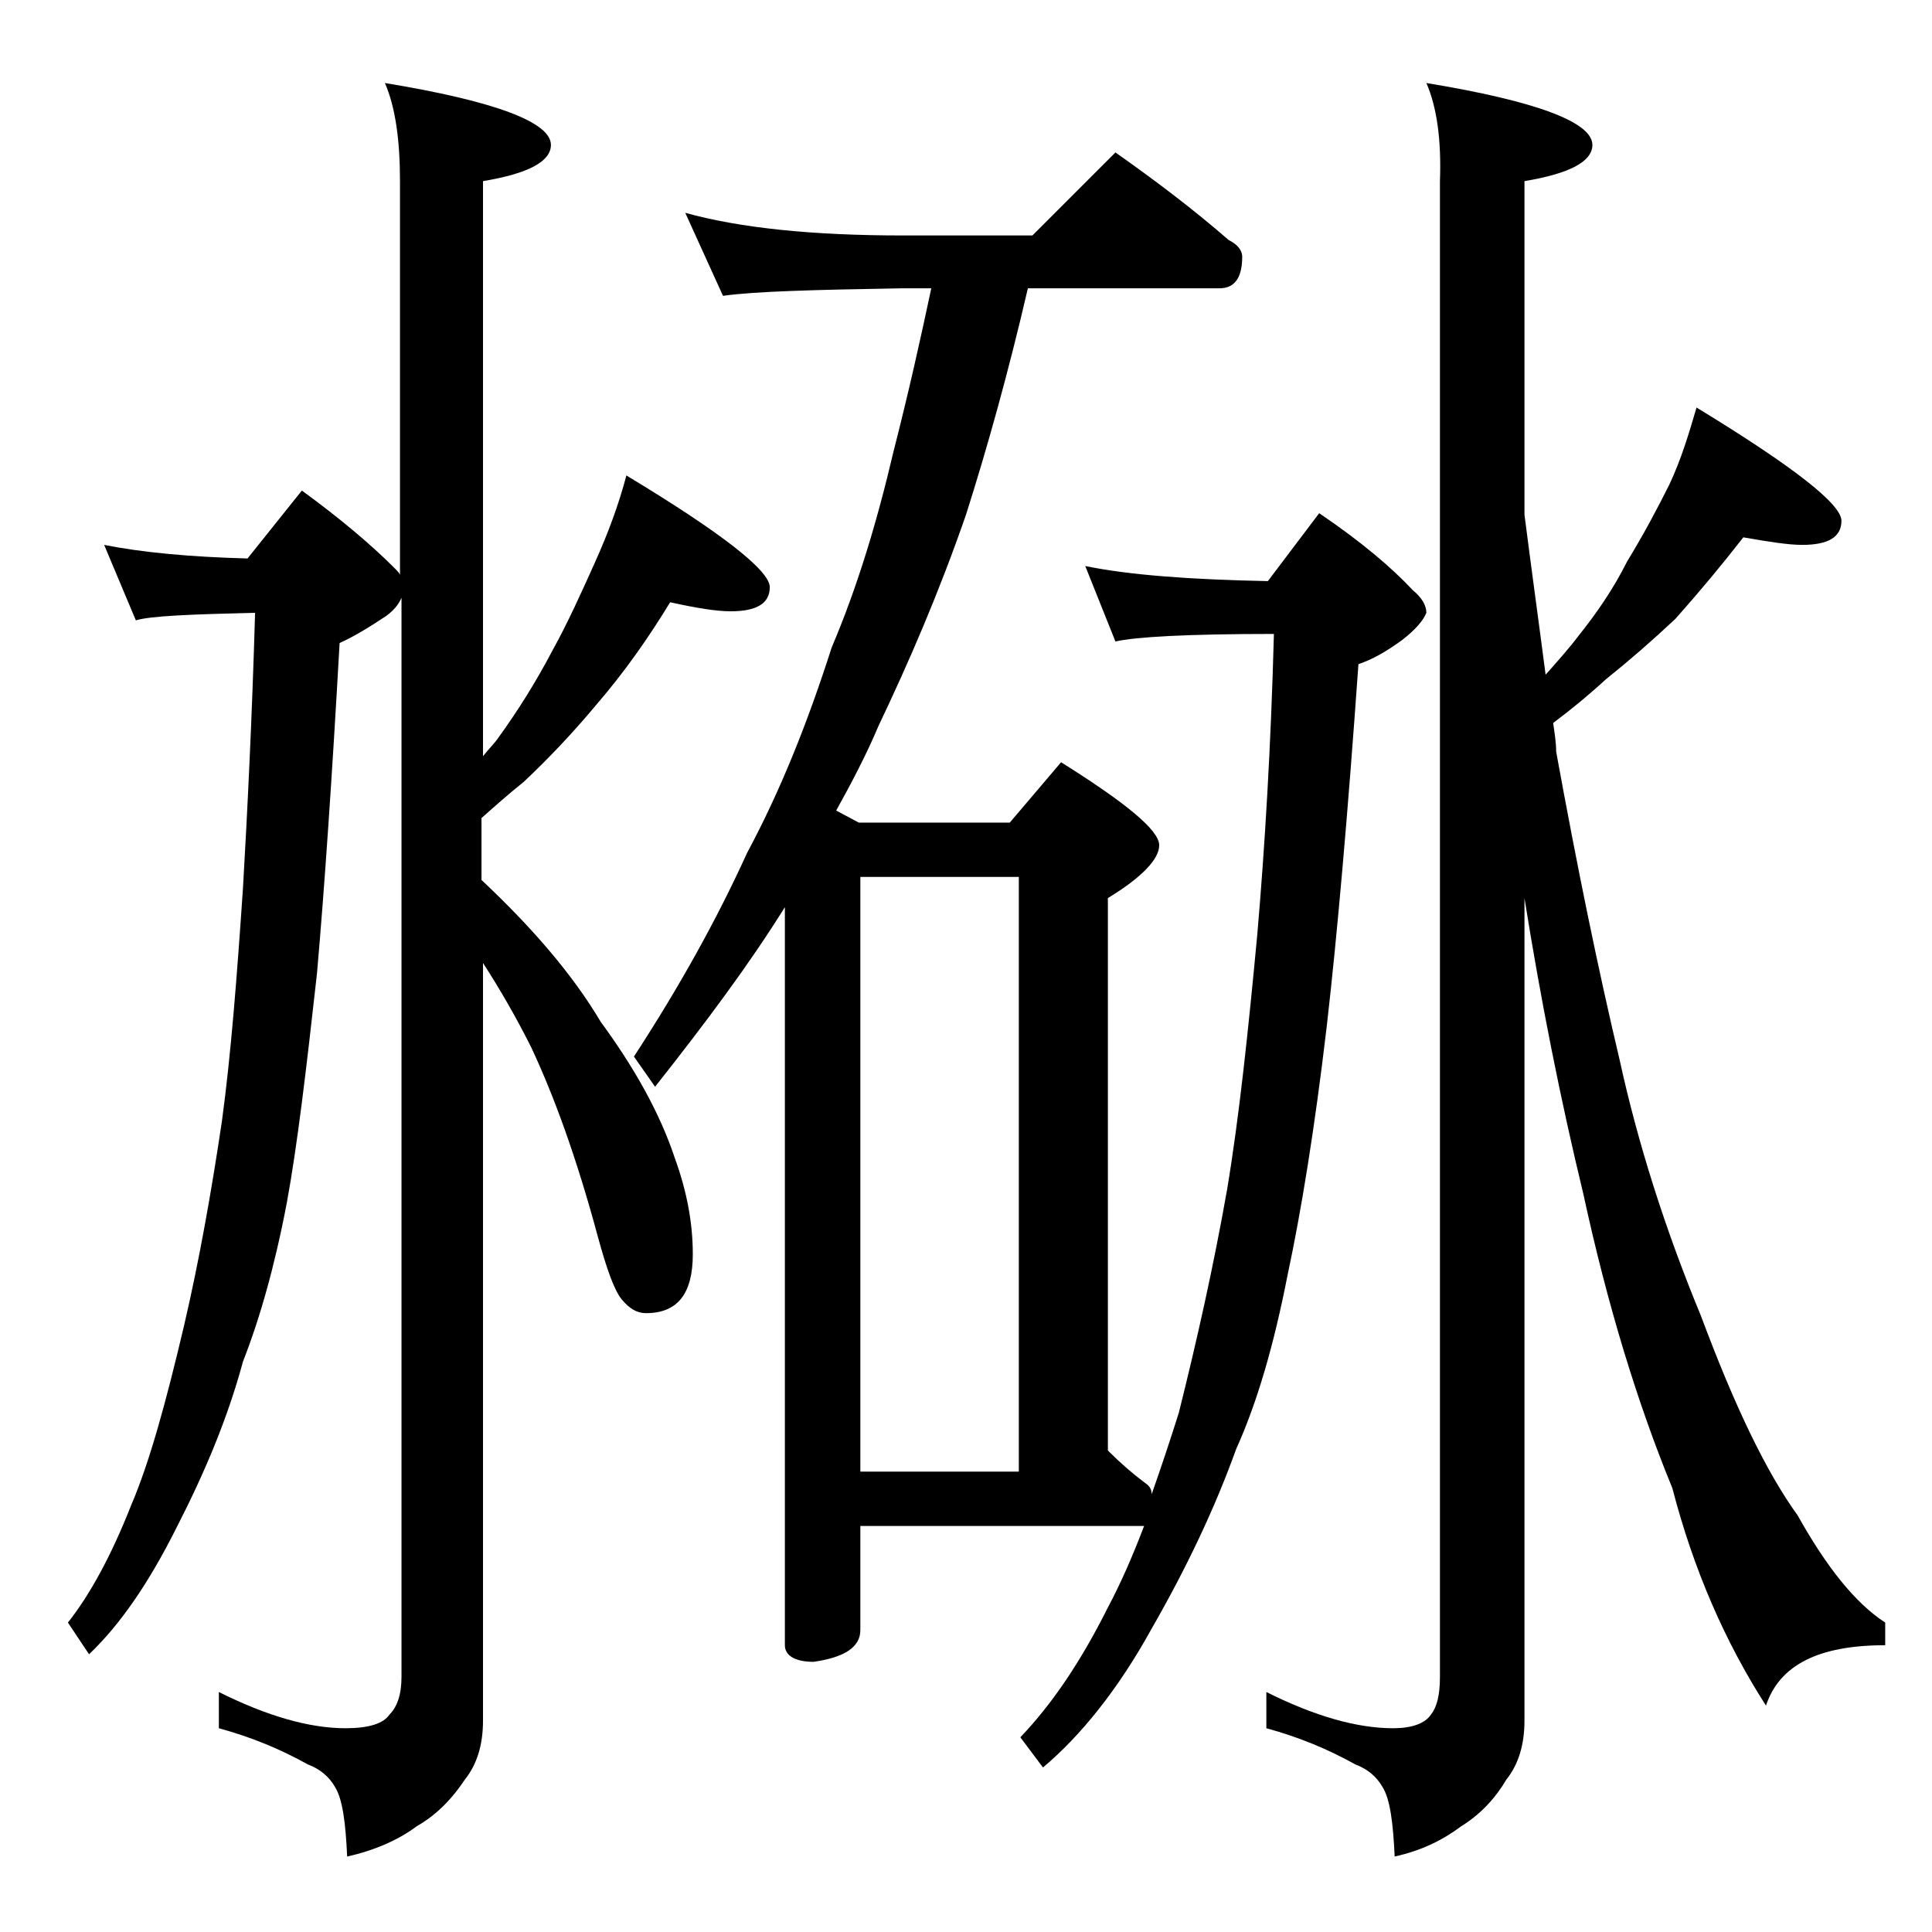
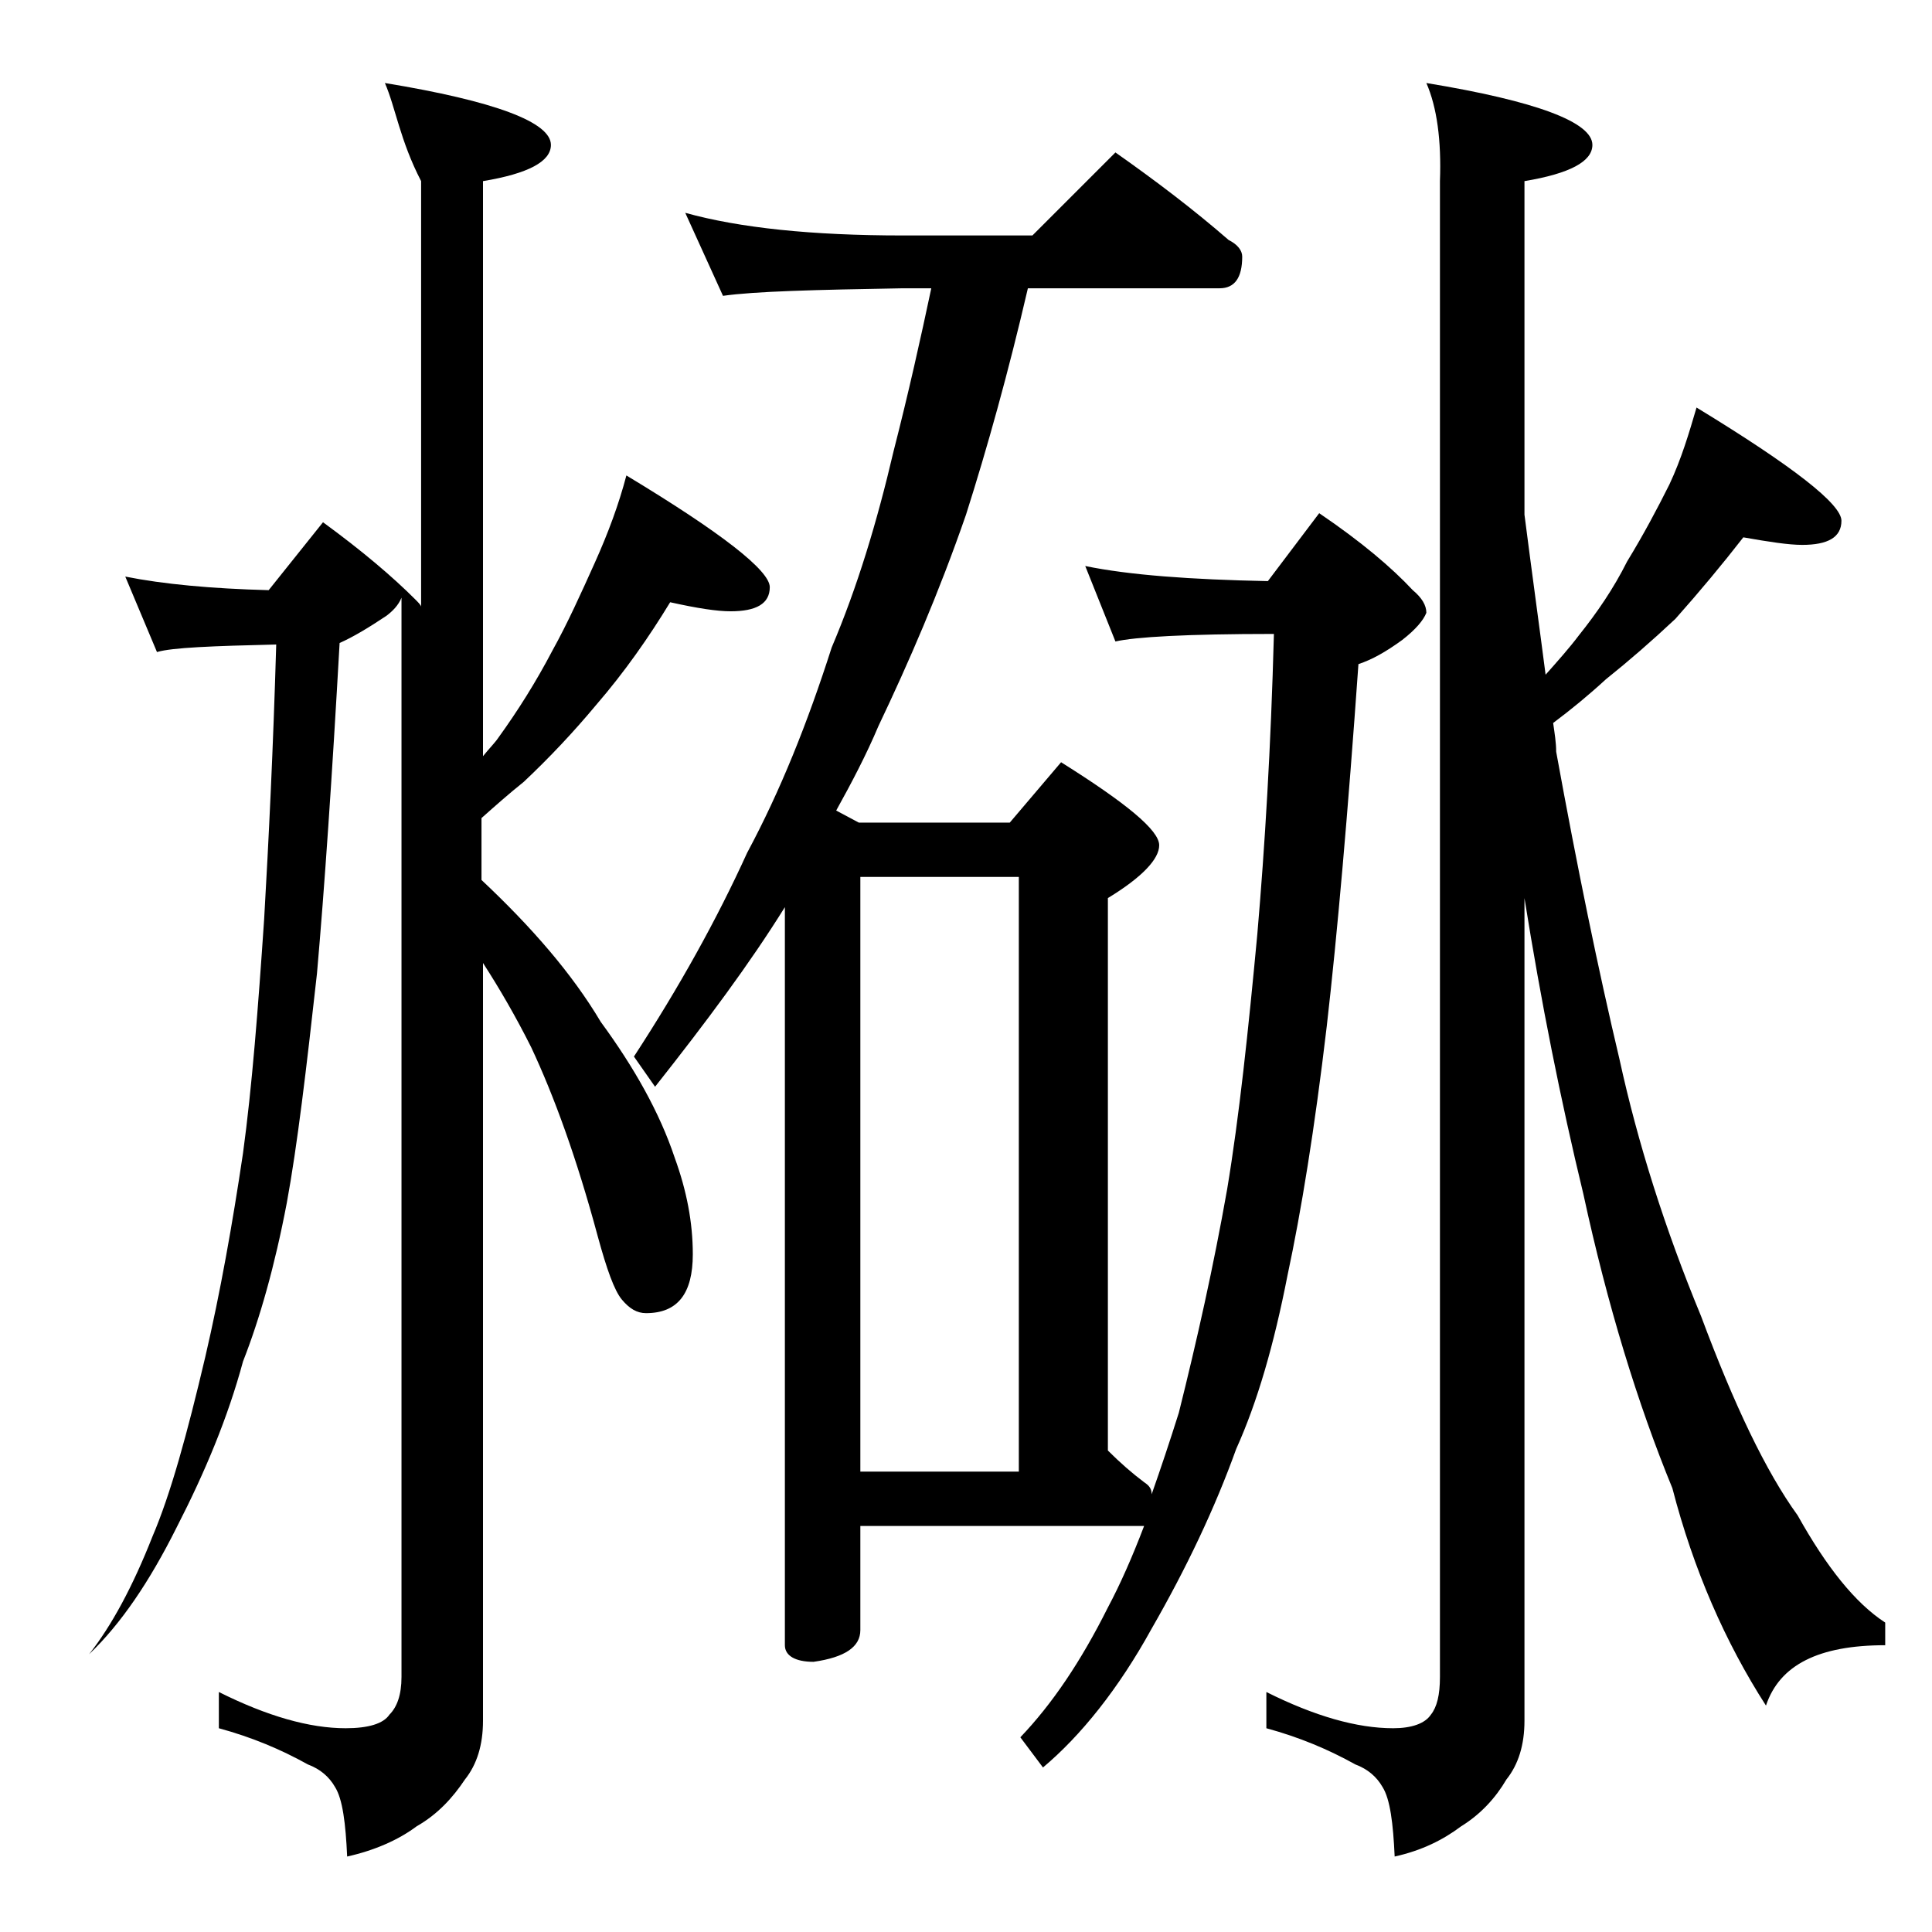
<svg xmlns="http://www.w3.org/2000/svg" version="1.1" id="Layer_1" x="0px" y="0px" viewBox="0 0 128 128" enable-background="new 0 0 128 128" xml:space="preserve">
-   <path d="M25.5,5.5c7.3,1.2,11,2.6,11,4.1c0,1.1-1.5,1.9-4.5,2.4v38.1c0.4-0.5,0.8-0.9,1-1.2c1.3-1.8,2.5-3.7,3.6-5.8  c1-1.8,1.9-3.8,2.8-5.8c0.9-2,1.6-3.9,2.1-5.8c6.3,3.8,9.5,6.3,9.5,7.4c0,1.1-0.9,1.6-2.6,1.6c-0.9,0-2.2-0.2-4-0.6  c-1.4,2.3-3,4.6-4.9,6.8c-1.5,1.8-3.1,3.5-4.8,5.1c-1,0.8-1.9,1.6-2.8,2.4v4.1c3.3,3.1,6,6.2,7.9,9.4c2.2,3,3.9,6,4.9,9  c0.8,2.2,1.2,4.3,1.2,6.4c0,2.6-1,3.9-3.1,3.9c-0.6,0-1.1-0.3-1.6-0.9c-0.5-0.6-1-2-1.6-4.2c-1.4-5.2-2.9-9.3-4.4-12.5  c-1-2-2.1-3.9-3.2-5.6V114c0,1.6-0.4,2.9-1.2,3.9c-0.8,1.2-1.8,2.3-3.2,3.1c-1.2,0.9-2.8,1.6-4.6,2c-0.1-2.2-0.3-3.8-0.8-4.6  c-0.4-0.7-1-1.2-1.8-1.5c-1.8-1-3.7-1.8-5.9-2.4v-2.4c3.2,1.6,6,2.4,8.4,2.4c1.5,0,2.5-0.3,2.9-0.9c0.5-0.5,0.8-1.3,0.8-2.5V39.6  c-0.2,0.5-0.6,0.9-1,1.2c-1.2,0.8-2.2,1.4-3.1,1.8c-0.5,8.9-1,16.2-1.5,21.9c-0.7,6.3-1.3,11.4-2,15.2c-0.8,4.2-1.8,7.7-2.9,10.5  c-1,3.7-2.5,7.3-4.4,11c-1.8,3.6-3.7,6.4-5.8,8.4l-1.4-2.1c1.5-1.9,2.9-4.5,4.2-7.8c1.2-2.8,2.3-6.8,3.5-11.9  c1-4.3,1.8-8.8,2.5-13.5c0.6-4.4,1-9.6,1.4-15.5c0.3-5.2,0.6-11.3,0.8-18.2c-4.2,0.1-6.9,0.2-7.9,0.5l-2.1-5  c2.5,0.5,5.7,0.8,9.5,0.9l3.6-4.5c2.6,1.9,4.6,3.6,6.1,5.1c0.2,0.2,0.4,0.4,0.4,0.5V12C26.5,9.3,26.2,7.1,25.5,5.5z M71.9,37.5  c2.9,0.6,7,0.9,12.1,1l3.4-4.5c2.8,1.9,4.8,3.6,6.2,5.1c0.6,0.5,0.9,1,0.9,1.5c-0.2,0.5-0.7,1.1-1.6,1.8c-1.1,0.8-2,1.3-2.9,1.6  c-0.7,9.9-1.4,17.9-2.1,24c-0.8,6.8-1.7,12.3-2.6,16.5c-0.9,4.6-2,8.4-3.4,11.5c-1.4,3.9-3.3,7.9-5.6,11.9c-2.2,4-4.7,7.1-7.2,9.2  l-1.5-2c2.1-2.2,4-5,5.8-8.6c0.8-1.5,1.6-3.3,2.4-5.4H57v6.9c0,1.1-1,1.8-3.1,2.1c-1.2,0-1.9-0.4-1.9-1.1V60.1  c-2.3,3.7-5.2,7.6-8.6,11.9L42,70c3-4.6,5.5-9.1,7.5-13.5c2.2-4.1,4-8.6,5.6-13.6c1.7-4,3-8.3,4.1-13c1-3.9,1.8-7.5,2.5-10.8h-1.9  c-5.8,0.1-9.8,0.2-11.9,0.5l-2.5-5.5c3.6,1,8.4,1.5,14.4,1.5h8.6l5.5-5.5c2.7,1.9,5.2,3.8,7.5,5.8c0.6,0.3,0.9,0.7,0.9,1.1  c0,1.4-0.5,2.1-1.5,2.1H68.1c-1.3,5.6-2.7,10.6-4.1,15c-1.8,5.2-3.8,9.8-5.8,14c-0.8,1.9-1.8,3.8-2.8,5.6l1.5,0.8h10l3.4-4  c4.3,2.7,6.5,4.5,6.5,5.5c0,0.9-1.1,2.1-3.4,3.5v36.6c0.8,0.8,1.6,1.5,2.4,2.1c0.3,0.2,0.5,0.4,0.5,0.8c0.6-1.7,1.2-3.5,1.8-5.4  c1.2-4.8,2.3-9.7,3.2-14.8c0.8-4.8,1.4-10.5,2-16.9c0.5-5.8,0.9-12.4,1.1-19.9c-5.8,0-9.2,0.2-10.5,0.5L71.9,37.5z M57,97.5h10.5  V58.1H57V97.5z M94.5,5.5c7.3,1.2,11,2.6,11,4.1c0,1.1-1.5,1.9-4.5,2.4v22.1c0.5,3.9,1,7.5,1.4,10.6c0.8-0.9,1.6-1.8,2.2-2.6  c1.2-1.5,2.3-3.1,3.2-4.9c1.1-1.8,2-3.5,2.8-5.1c0.8-1.7,1.3-3.4,1.8-5.1c6.4,3.9,9.6,6.4,9.6,7.5c0,1.1-0.9,1.6-2.6,1.6  c-0.9,0-2.2-0.2-3.9-0.5c-1.4,1.8-2.9,3.6-4.5,5.4c-1.6,1.5-3.1,2.8-4.6,4c-1.2,1.1-2.3,2-3.5,2.9c0.1,0.7,0.2,1.3,0.2,1.9  c1.4,7.7,2.8,14.5,4.2,20.4c1.2,5.5,3,11.2,5.4,17c2.2,5.9,4.3,10.3,6.4,13.2c1.9,3.4,3.8,5.8,5.8,7.1v1.5c-4.4,0-7,1.3-7.9,4  c-2.7-4.2-4.8-9-6.2-14.4c-2.3-5.6-4.3-12.1-5.9-19.5c-1.5-6.2-2.8-12.7-3.9-19.6V114c0,1.6-0.4,2.9-1.2,3.9c-0.7,1.2-1.7,2.3-3,3.1  c-1.2,0.9-2.6,1.6-4.4,2c-0.1-2.2-0.3-3.8-0.8-4.6c-0.4-0.7-1-1.2-1.8-1.5c-1.8-1-3.7-1.8-5.9-2.4v-2.4c3.2,1.6,6,2.4,8.4,2.4  c1.2,0,2.1-0.3,2.5-0.9c0.4-0.5,0.6-1.3,0.6-2.5V12C95.5,9.3,95.2,7.1,94.5,5.5z" />
+   <path d="M25.5,5.5c7.3,1.2,11,2.6,11,4.1c0,1.1-1.5,1.9-4.5,2.4v38.1c0.4-0.5,0.8-0.9,1-1.2c1.3-1.8,2.5-3.7,3.6-5.8  c1-1.8,1.9-3.8,2.8-5.8c0.9-2,1.6-3.9,2.1-5.8c6.3,3.8,9.5,6.3,9.5,7.4c0,1.1-0.9,1.6-2.6,1.6c-0.9,0-2.2-0.2-4-0.6  c-1.4,2.3-3,4.6-4.9,6.8c-1.5,1.8-3.1,3.5-4.8,5.1c-1,0.8-1.9,1.6-2.8,2.4v4.1c3.3,3.1,6,6.2,7.9,9.4c2.2,3,3.9,6,4.9,9  c0.8,2.2,1.2,4.3,1.2,6.4c0,2.6-1,3.9-3.1,3.9c-0.6,0-1.1-0.3-1.6-0.9c-0.5-0.6-1-2-1.6-4.2c-1.4-5.2-2.9-9.3-4.4-12.5  c-1-2-2.1-3.9-3.2-5.6V114c0,1.6-0.4,2.9-1.2,3.9c-0.8,1.2-1.8,2.3-3.2,3.1c-1.2,0.9-2.8,1.6-4.6,2c-0.1-2.2-0.3-3.8-0.8-4.6  c-0.4-0.7-1-1.2-1.8-1.5c-1.8-1-3.7-1.8-5.9-2.4v-2.4c3.2,1.6,6,2.4,8.4,2.4c1.5,0,2.5-0.3,2.9-0.9c0.5-0.5,0.8-1.3,0.8-2.5V39.6  c-0.2,0.5-0.6,0.9-1,1.2c-1.2,0.8-2.2,1.4-3.1,1.8c-0.5,8.9-1,16.2-1.5,21.9c-0.7,6.3-1.3,11.4-2,15.2c-0.8,4.2-1.8,7.7-2.9,10.5  c-1,3.7-2.5,7.3-4.4,11c-1.8,3.6-3.7,6.4-5.8,8.4c1.5-1.9,2.9-4.5,4.2-7.8c1.2-2.8,2.3-6.8,3.5-11.9  c1-4.3,1.8-8.8,2.5-13.5c0.6-4.4,1-9.6,1.4-15.5c0.3-5.2,0.6-11.3,0.8-18.2c-4.2,0.1-6.9,0.2-7.9,0.5l-2.1-5  c2.5,0.5,5.7,0.8,9.5,0.9l3.6-4.5c2.6,1.9,4.6,3.6,6.1,5.1c0.2,0.2,0.4,0.4,0.4,0.5V12C26.5,9.3,26.2,7.1,25.5,5.5z M71.9,37.5  c2.9,0.6,7,0.9,12.1,1l3.4-4.5c2.8,1.9,4.8,3.6,6.2,5.1c0.6,0.5,0.9,1,0.9,1.5c-0.2,0.5-0.7,1.1-1.6,1.8c-1.1,0.8-2,1.3-2.9,1.6  c-0.7,9.9-1.4,17.9-2.1,24c-0.8,6.8-1.7,12.3-2.6,16.5c-0.9,4.6-2,8.4-3.4,11.5c-1.4,3.9-3.3,7.9-5.6,11.9c-2.2,4-4.7,7.1-7.2,9.2  l-1.5-2c2.1-2.2,4-5,5.8-8.6c0.8-1.5,1.6-3.3,2.4-5.4H57v6.9c0,1.1-1,1.8-3.1,2.1c-1.2,0-1.9-0.4-1.9-1.1V60.1  c-2.3,3.7-5.2,7.6-8.6,11.9L42,70c3-4.6,5.5-9.1,7.5-13.5c2.2-4.1,4-8.6,5.6-13.6c1.7-4,3-8.3,4.1-13c1-3.9,1.8-7.5,2.5-10.8h-1.9  c-5.8,0.1-9.8,0.2-11.9,0.5l-2.5-5.5c3.6,1,8.4,1.5,14.4,1.5h8.6l5.5-5.5c2.7,1.9,5.2,3.8,7.5,5.8c0.6,0.3,0.9,0.7,0.9,1.1  c0,1.4-0.5,2.1-1.5,2.1H68.1c-1.3,5.6-2.7,10.6-4.1,15c-1.8,5.2-3.8,9.8-5.8,14c-0.8,1.9-1.8,3.8-2.8,5.6l1.5,0.8h10l3.4-4  c4.3,2.7,6.5,4.5,6.5,5.5c0,0.9-1.1,2.1-3.4,3.5v36.6c0.8,0.8,1.6,1.5,2.4,2.1c0.3,0.2,0.5,0.4,0.5,0.8c0.6-1.7,1.2-3.5,1.8-5.4  c1.2-4.8,2.3-9.7,3.2-14.8c0.8-4.8,1.4-10.5,2-16.9c0.5-5.8,0.9-12.4,1.1-19.9c-5.8,0-9.2,0.2-10.5,0.5L71.9,37.5z M57,97.5h10.5  V58.1H57V97.5z M94.5,5.5c7.3,1.2,11,2.6,11,4.1c0,1.1-1.5,1.9-4.5,2.4v22.1c0.5,3.9,1,7.5,1.4,10.6c0.8-0.9,1.6-1.8,2.2-2.6  c1.2-1.5,2.3-3.1,3.2-4.9c1.1-1.8,2-3.5,2.8-5.1c0.8-1.7,1.3-3.4,1.8-5.1c6.4,3.9,9.6,6.4,9.6,7.5c0,1.1-0.9,1.6-2.6,1.6  c-0.9,0-2.2-0.2-3.9-0.5c-1.4,1.8-2.9,3.6-4.5,5.4c-1.6,1.5-3.1,2.8-4.6,4c-1.2,1.1-2.3,2-3.5,2.9c0.1,0.7,0.2,1.3,0.2,1.9  c1.4,7.7,2.8,14.5,4.2,20.4c1.2,5.5,3,11.2,5.4,17c2.2,5.9,4.3,10.3,6.4,13.2c1.9,3.4,3.8,5.8,5.8,7.1v1.5c-4.4,0-7,1.3-7.9,4  c-2.7-4.2-4.8-9-6.2-14.4c-2.3-5.6-4.3-12.1-5.9-19.5c-1.5-6.2-2.8-12.7-3.9-19.6V114c0,1.6-0.4,2.9-1.2,3.9c-0.7,1.2-1.7,2.3-3,3.1  c-1.2,0.9-2.6,1.6-4.4,2c-0.1-2.2-0.3-3.8-0.8-4.6c-0.4-0.7-1-1.2-1.8-1.5c-1.8-1-3.7-1.8-5.9-2.4v-2.4c3.2,1.6,6,2.4,8.4,2.4  c1.2,0,2.1-0.3,2.5-0.9c0.4-0.5,0.6-1.3,0.6-2.5V12C95.5,9.3,95.2,7.1,94.5,5.5z" />
</svg>